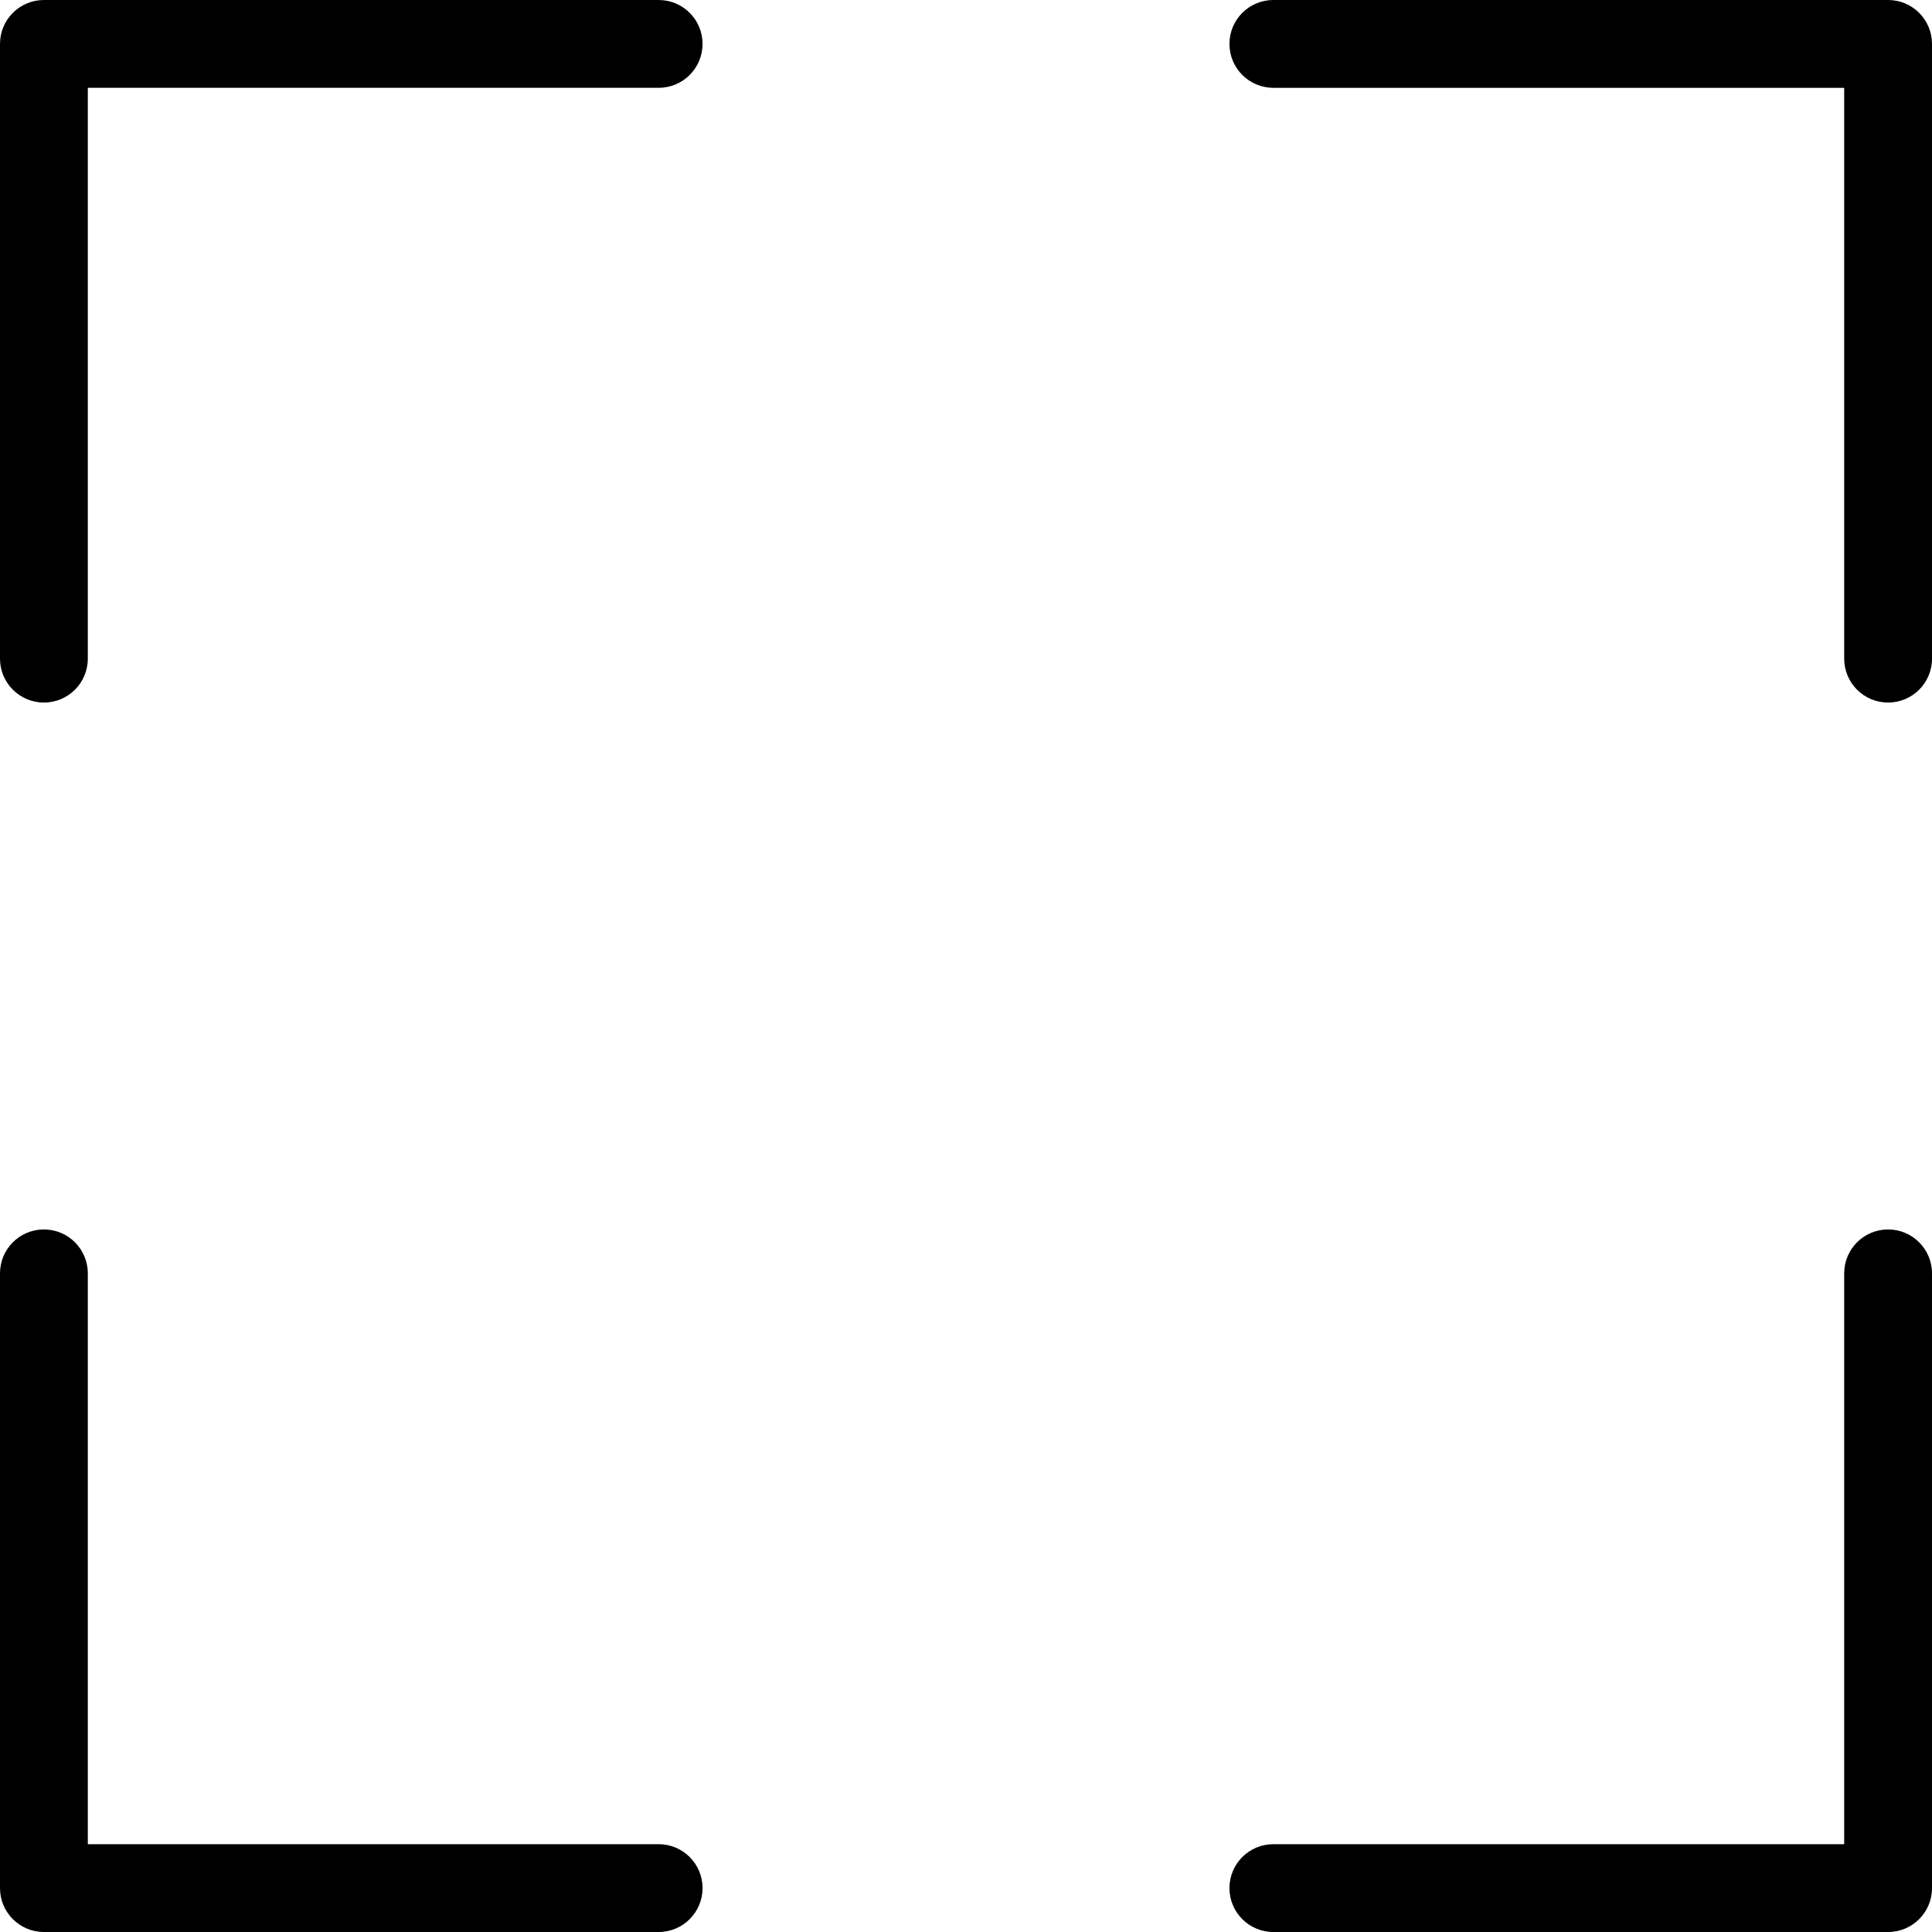
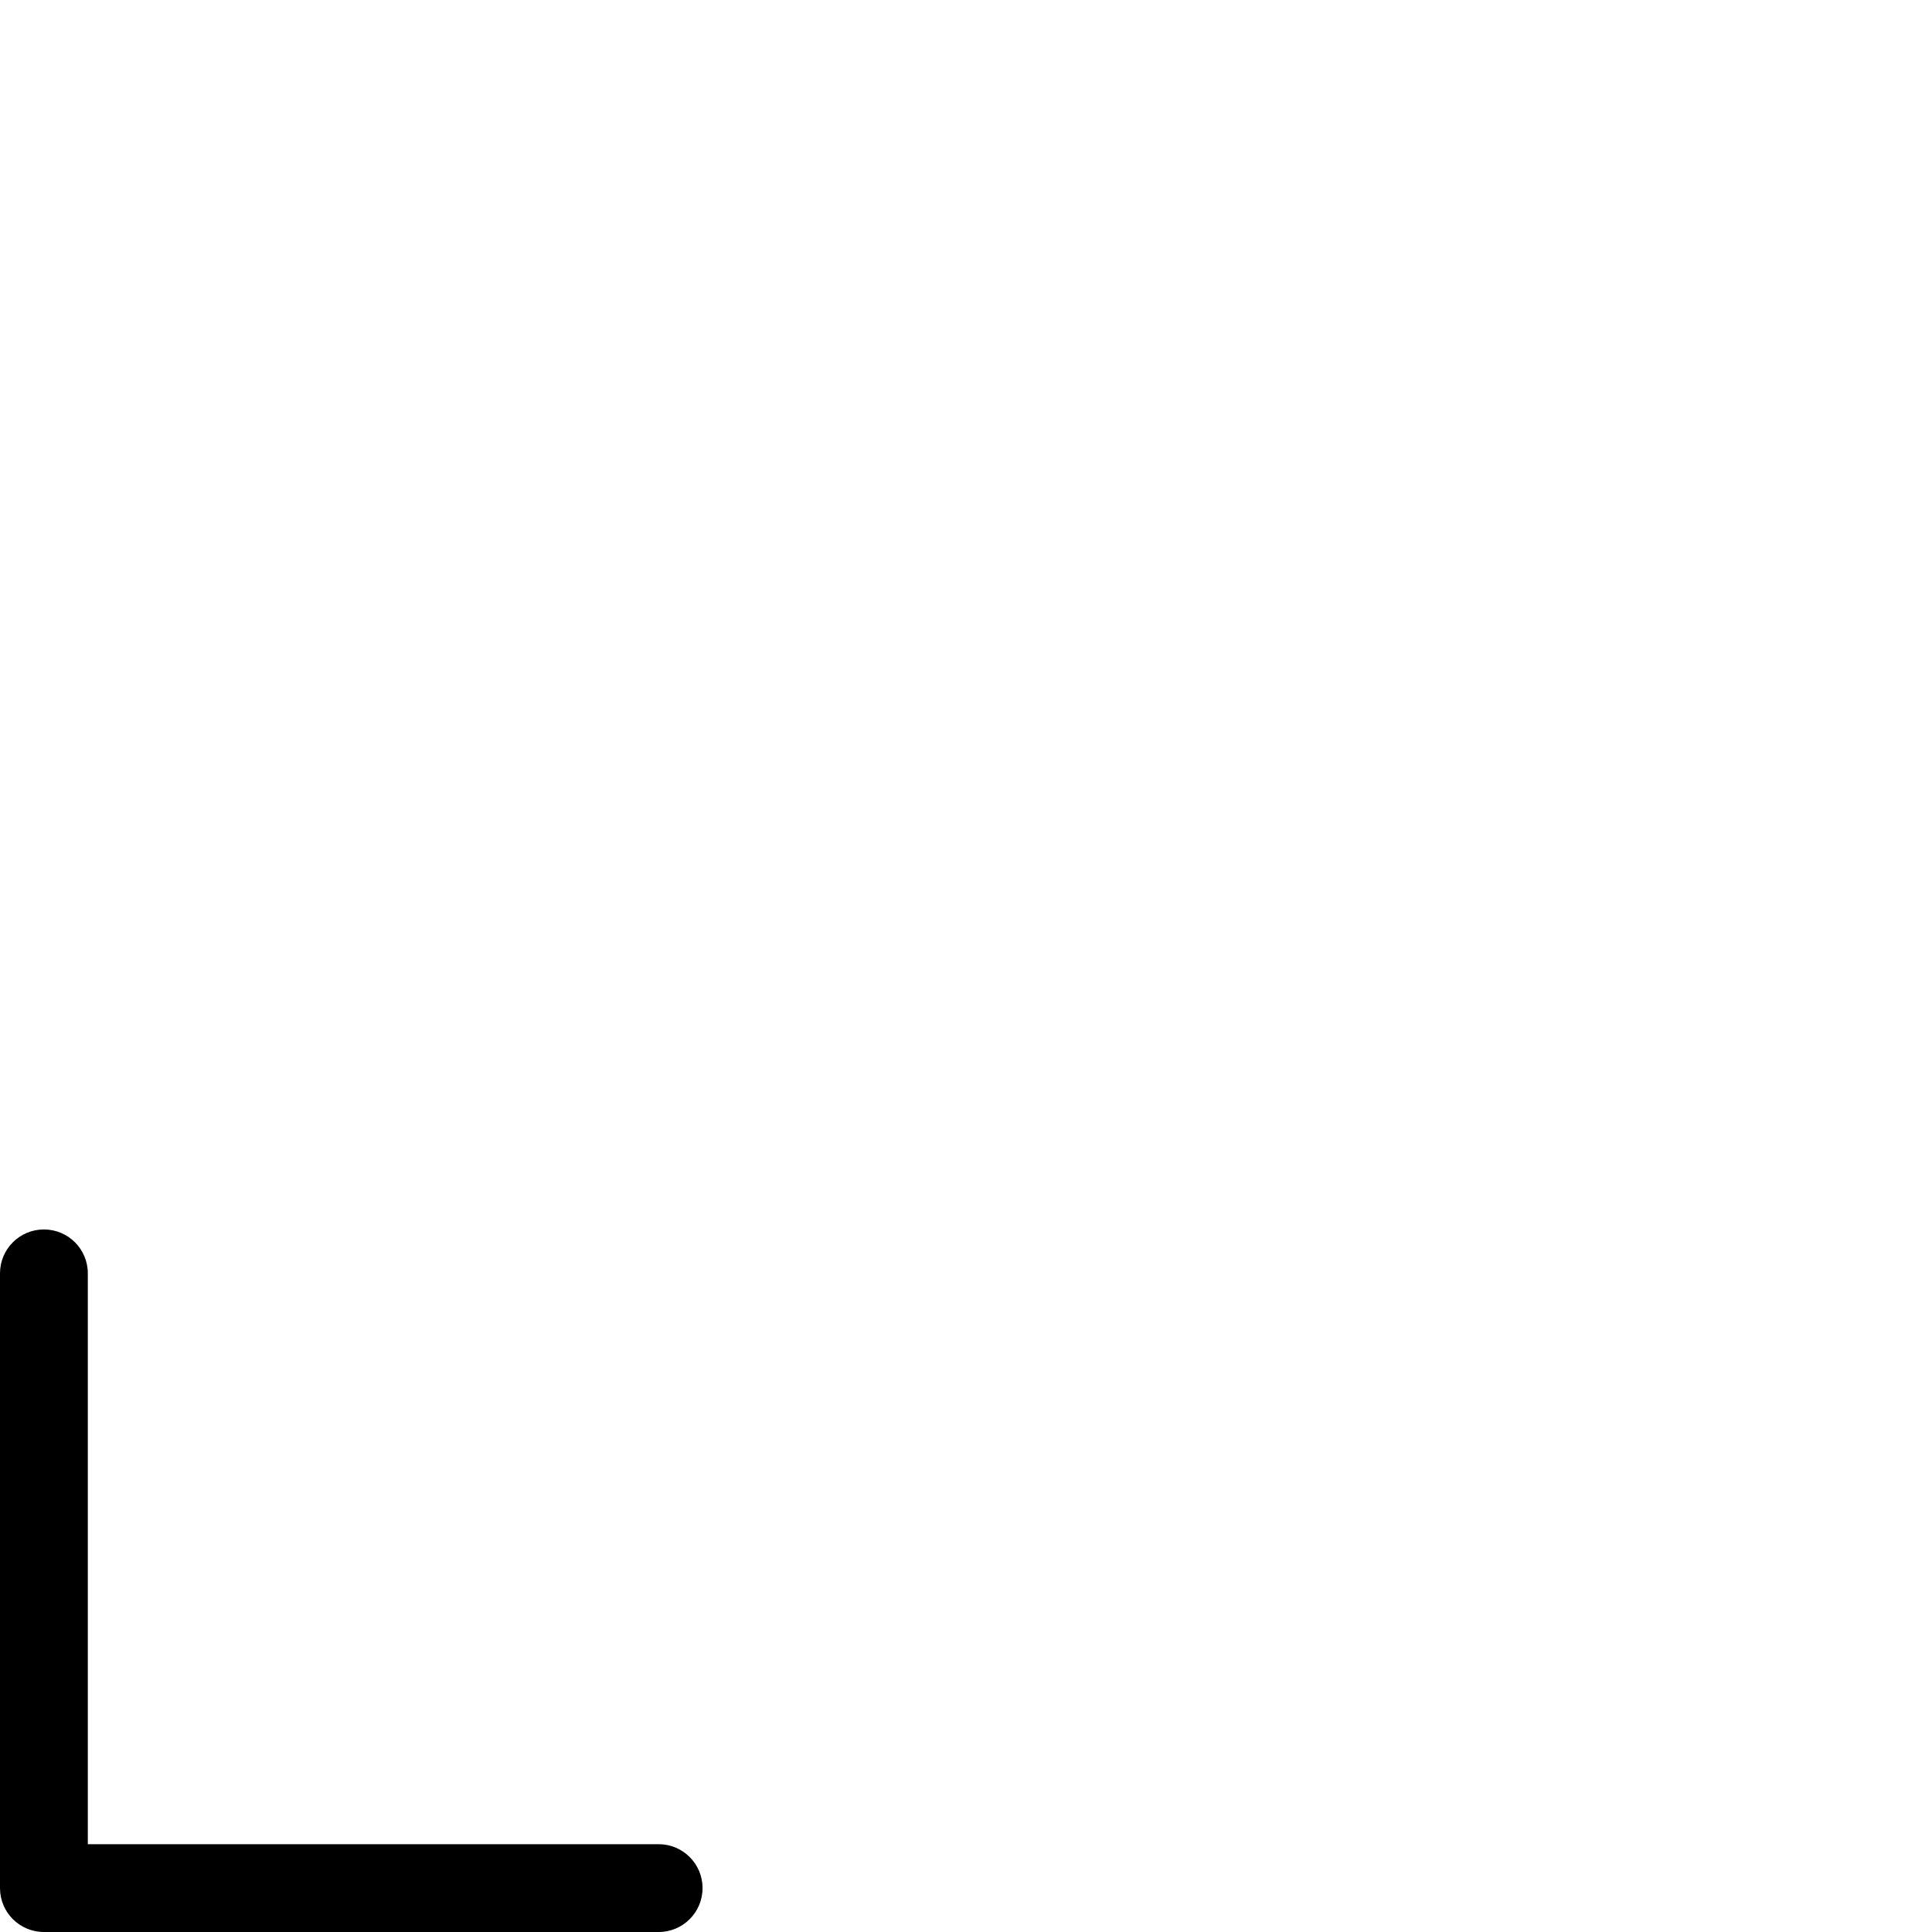
<svg xmlns="http://www.w3.org/2000/svg" version="1.1" id="Layer_1" x="0px" y="0px" viewBox="0 0 469.333 469.333" style="enable-background:new 0 0 469.333 469.333;" xml:space="preserve">
  <g>
    <g>
      <g>
-         <path d="M160,0H10.667C4.771,0,0,4.771,0,10.667V160c0,5.896,4.771,10.667,10.667,10.667S21.333,165.896,21.333,160V21.333H160     c5.896,0,10.667-4.771,10.667-10.667S165.896,0,160,0z" />
-         <path d="M458.667,0H309.333c-5.896,0-10.667,4.771-10.667,10.667s4.771,10.667,10.667,10.667H448V160     c0,5.896,4.771,10.667,10.667,10.667c5.896,0,10.667-4.771,10.667-10.667V10.667C469.333,4.771,464.563,0,458.667,0z" />
-         <path d="M458.667,298.667c-5.896,0-10.667,4.771-10.667,10.667V448H309.333c-5.896,0-10.667,4.771-10.667,10.667     c0,5.896,4.771,10.667,10.667,10.667h149.333c5.896,0,10.667-4.771,10.667-10.667V309.333     C469.333,303.437,464.563,298.667,458.667,298.667z" />
        <path d="M160,448H21.333V309.333c0-5.896-4.771-10.667-10.667-10.667S0,303.437,0,309.333v149.333     c0,5.896,4.771,10.667,10.667,10.667H160c5.896,0,10.667-4.771,10.667-10.667C170.667,452.771,165.896,448,160,448z" />
      </g>
    </g>
  </g>
  <g>
</g>
  <g>
</g>
  <g>
</g>
  <g>
</g>
  <g>
</g>
  <g>
</g>
  <g>
</g>
  <g>
</g>
  <g>
</g>
  <g>
</g>
  <g>
</g>
  <g>
</g>
  <g>
</g>
  <g>
</g>
  <g>
</g>
</svg>